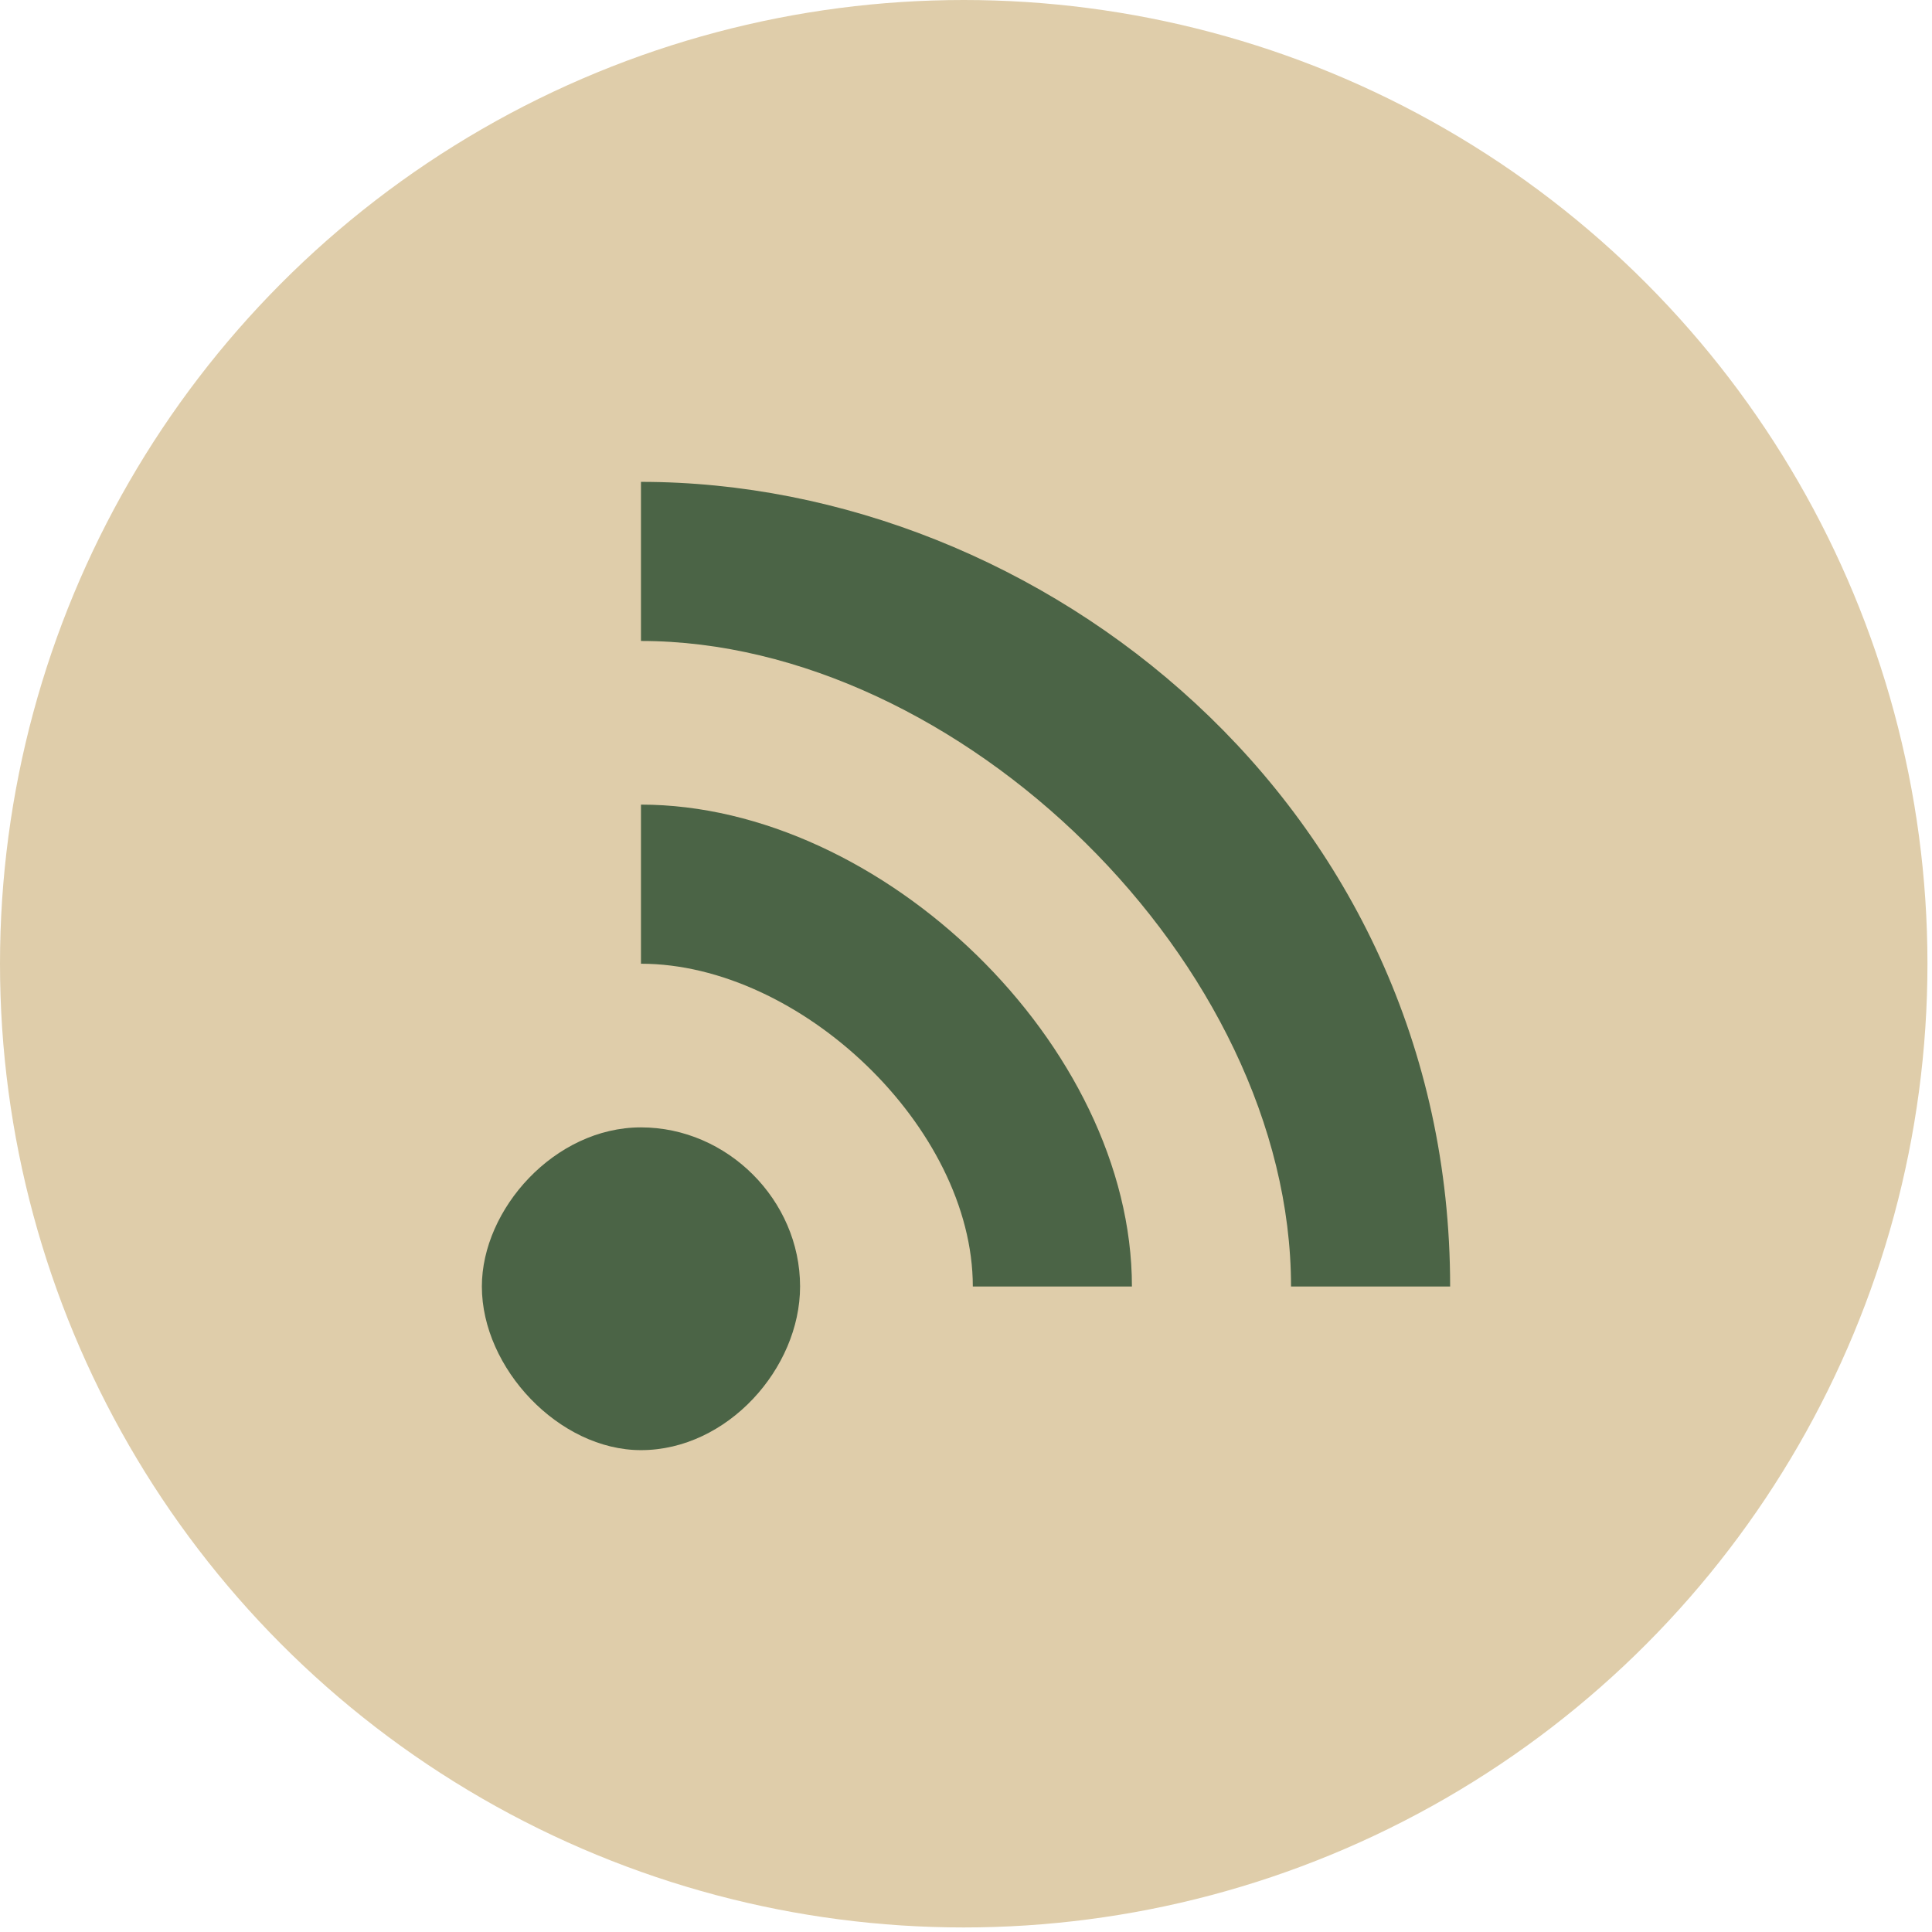
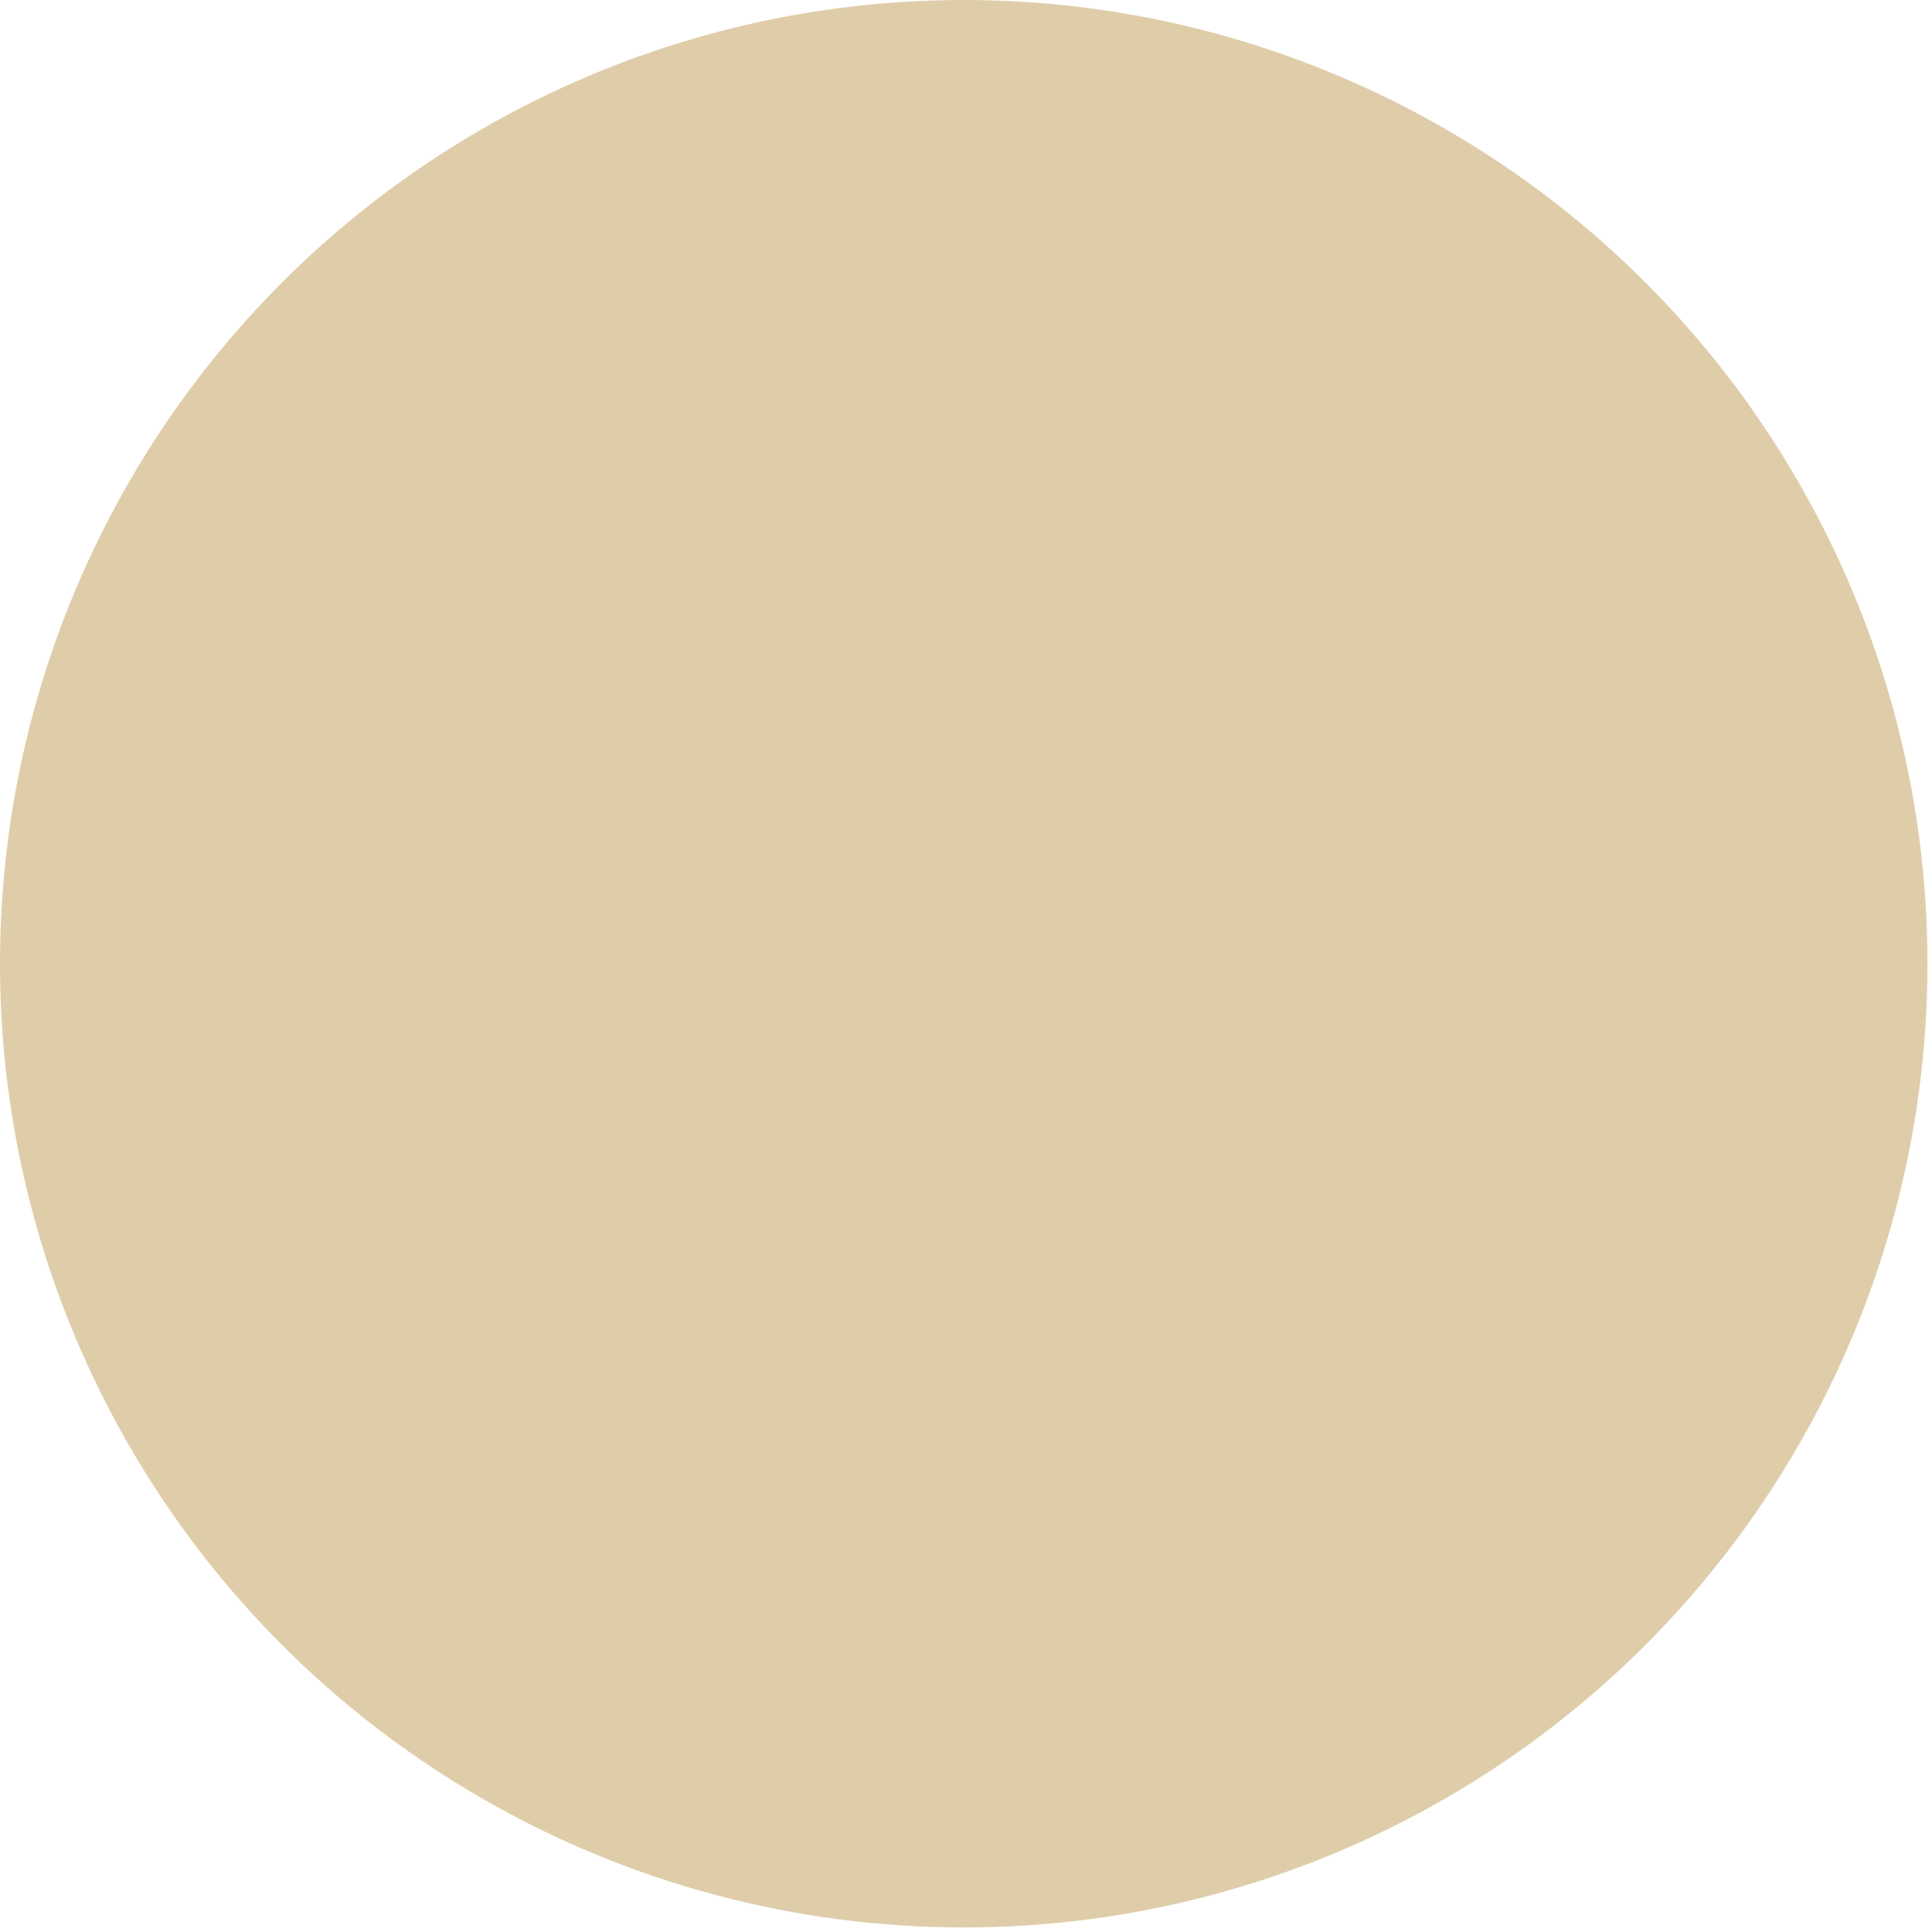
<svg xmlns="http://www.w3.org/2000/svg" xml:space="preserve" width="30px" height="30px" version="1.1" style="shape-rendering:geometricPrecision; text-rendering:geometricPrecision; image-rendering:optimizeQuality; fill-rule:evenodd; clip-rule:evenodd" viewBox="0 0 4.25 4.25">
  <defs>
    <style type="text/css">
   
    .fil1 {fill:#4B6446}
    .fil0 {fill:#DFCDAA}
   
  </style>
  </defs>
  <g id="Capa_x0020_1">
    <circle class="fil0" cx="2.12" cy="2.12" r="2.12" />
  </g>
  <g id="Capa_x0020_1_0">
    <g id="wifi-1025-svgrepo-com.svg">
      <g id="Page-1">
        <g id="Dribbble-Light-Preview">
          <g id="icons">
            <g>
-               <path id="wifi-_x005b__x0023_1025_x005d_" class="fil1" d="M1.41 2.48l0 0c-0.19,0 -0.35,0.18 -0.35,0.35 0,0.18 0.17,0.36 0.35,0.36 0.19,0 0.35,-0.18 0.35,-0.36l0 0 0 0c0,-0.19 -0.16,-0.35 -0.35,-0.35l0 0zm0 -0.71l0 0.35c0.35,0 0.73,0.36 0.73,0.71l0.35 0c0,-0.53 -0.55,-1.06 -1.08,-1.06l0 0zm1.78 1.06l-0.35 0c0,-0.71 -0.73,-1.42 -1.43,-1.42l0 -0.35c0.88,0 1.78,0.71 1.78,1.77z" />
-             </g>
+               </g>
          </g>
        </g>
      </g>
    </g>
  </g>
</svg>